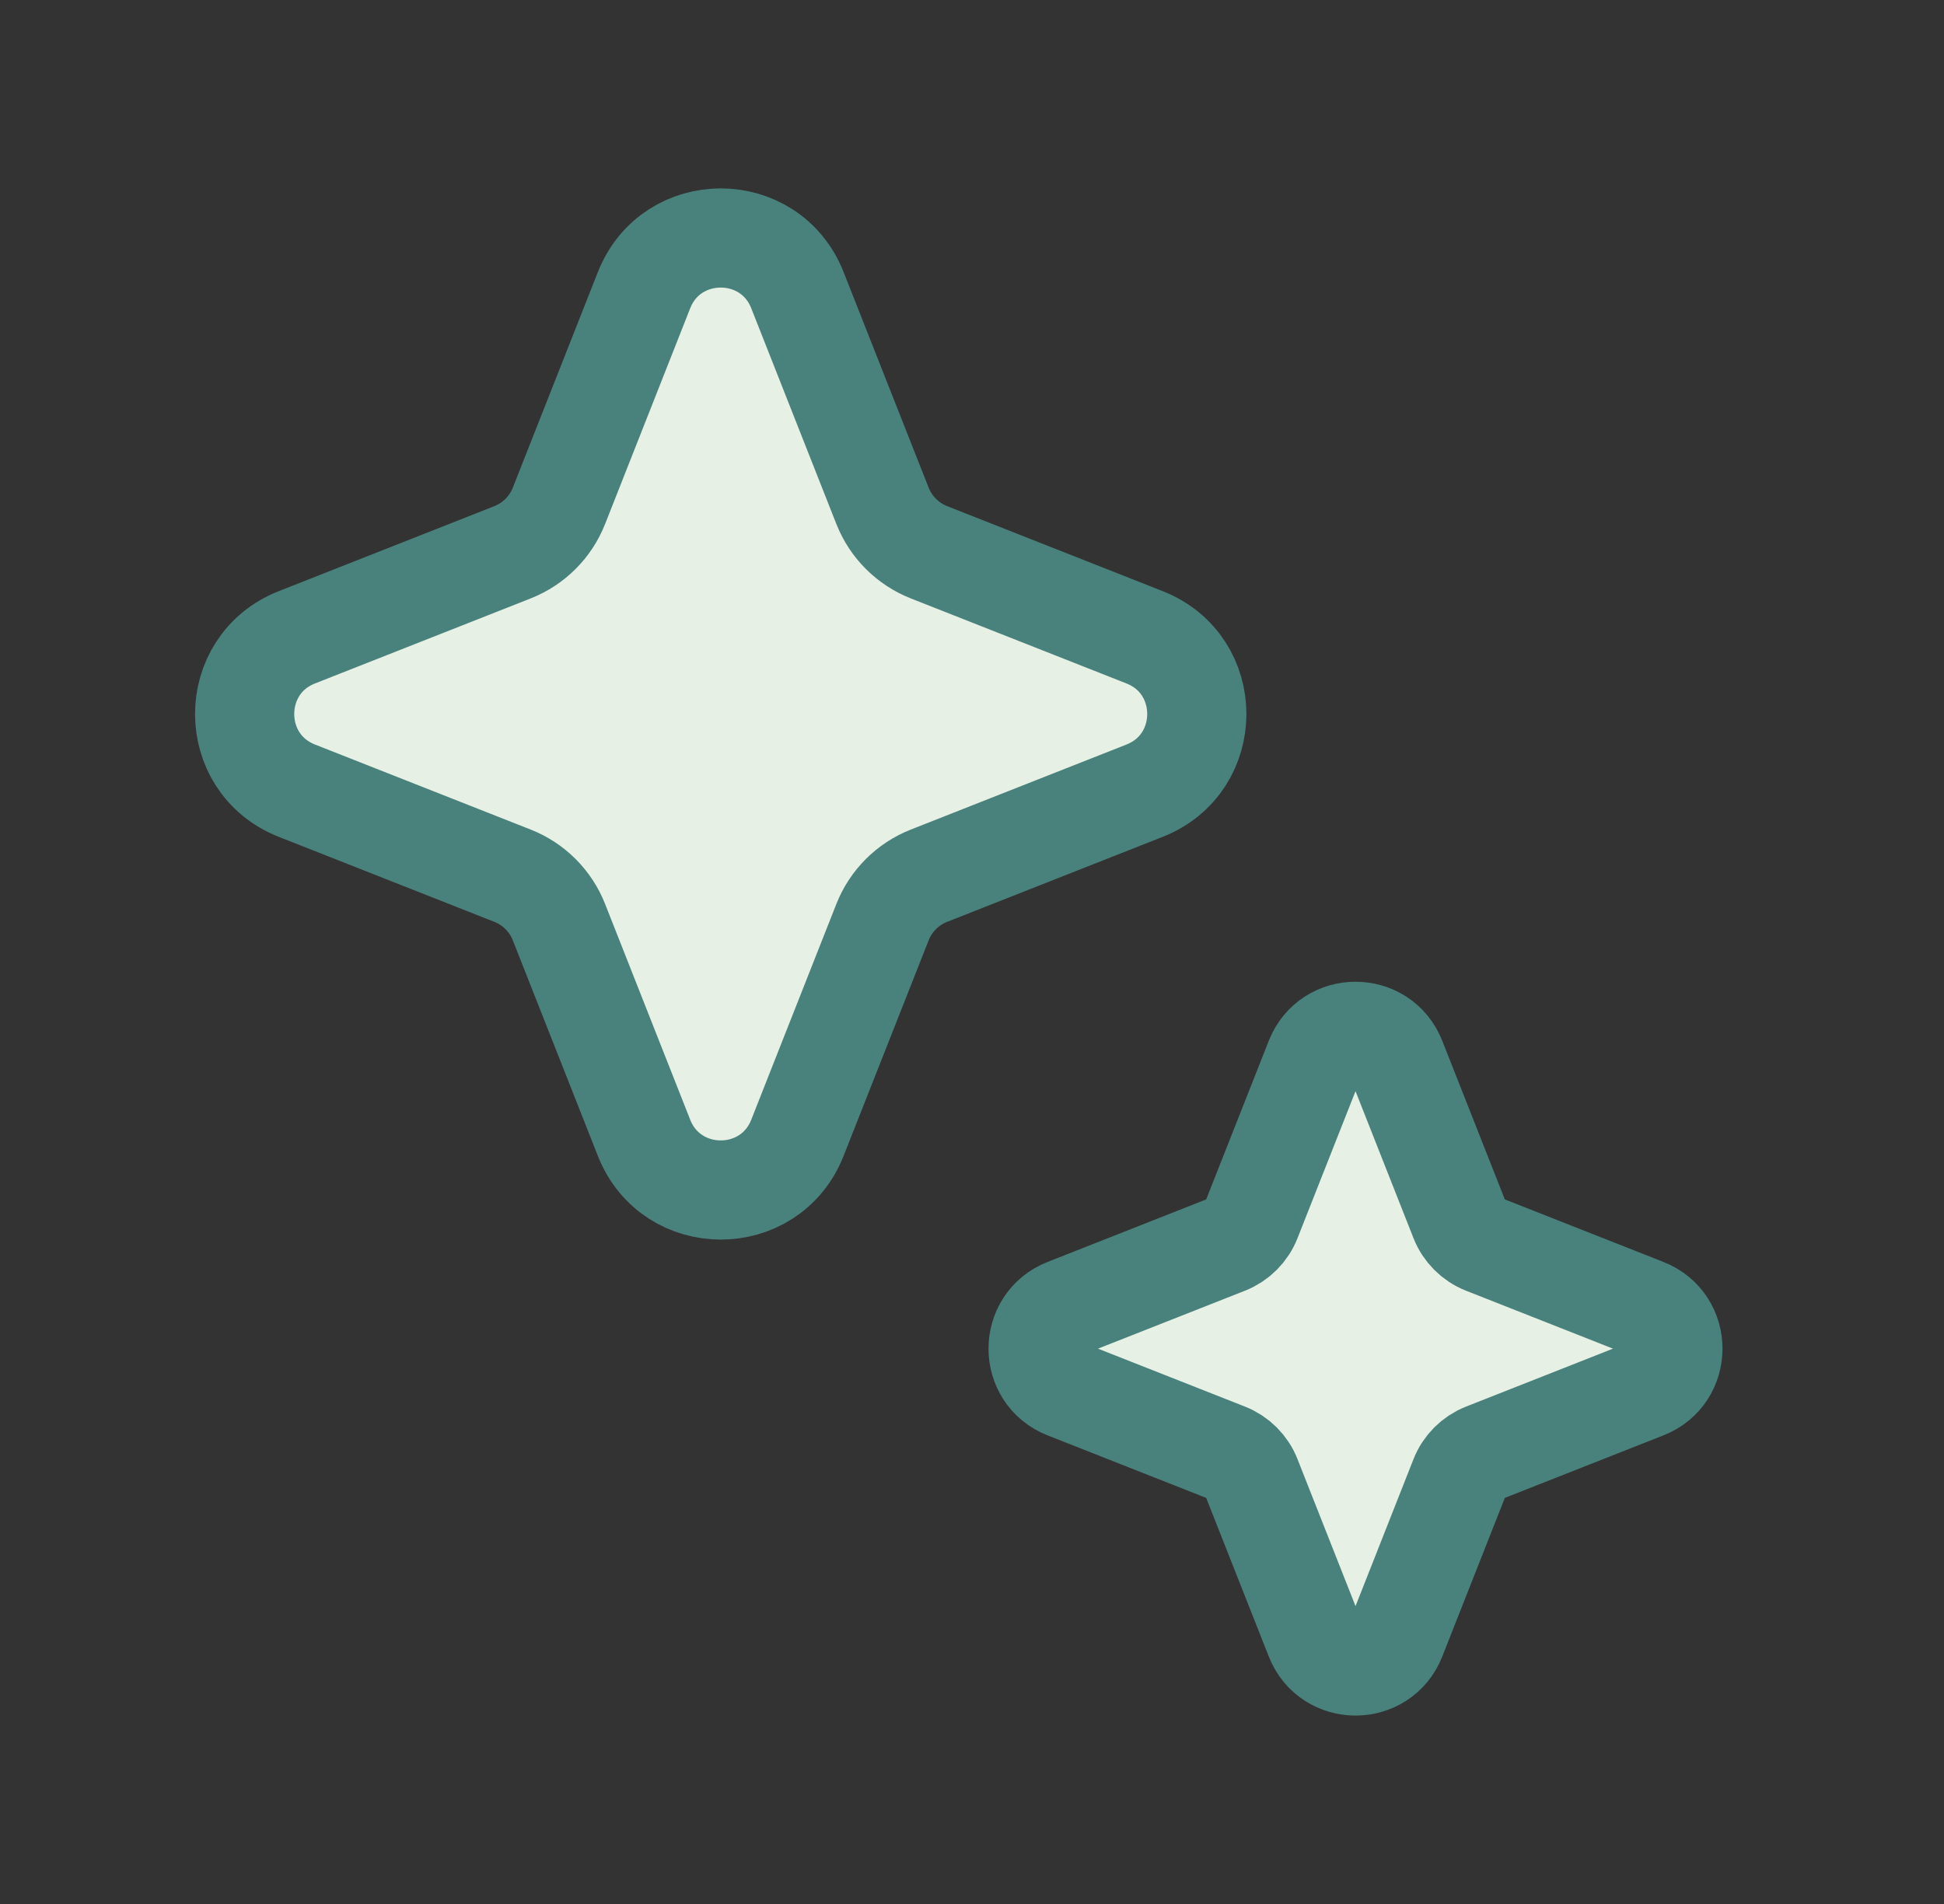
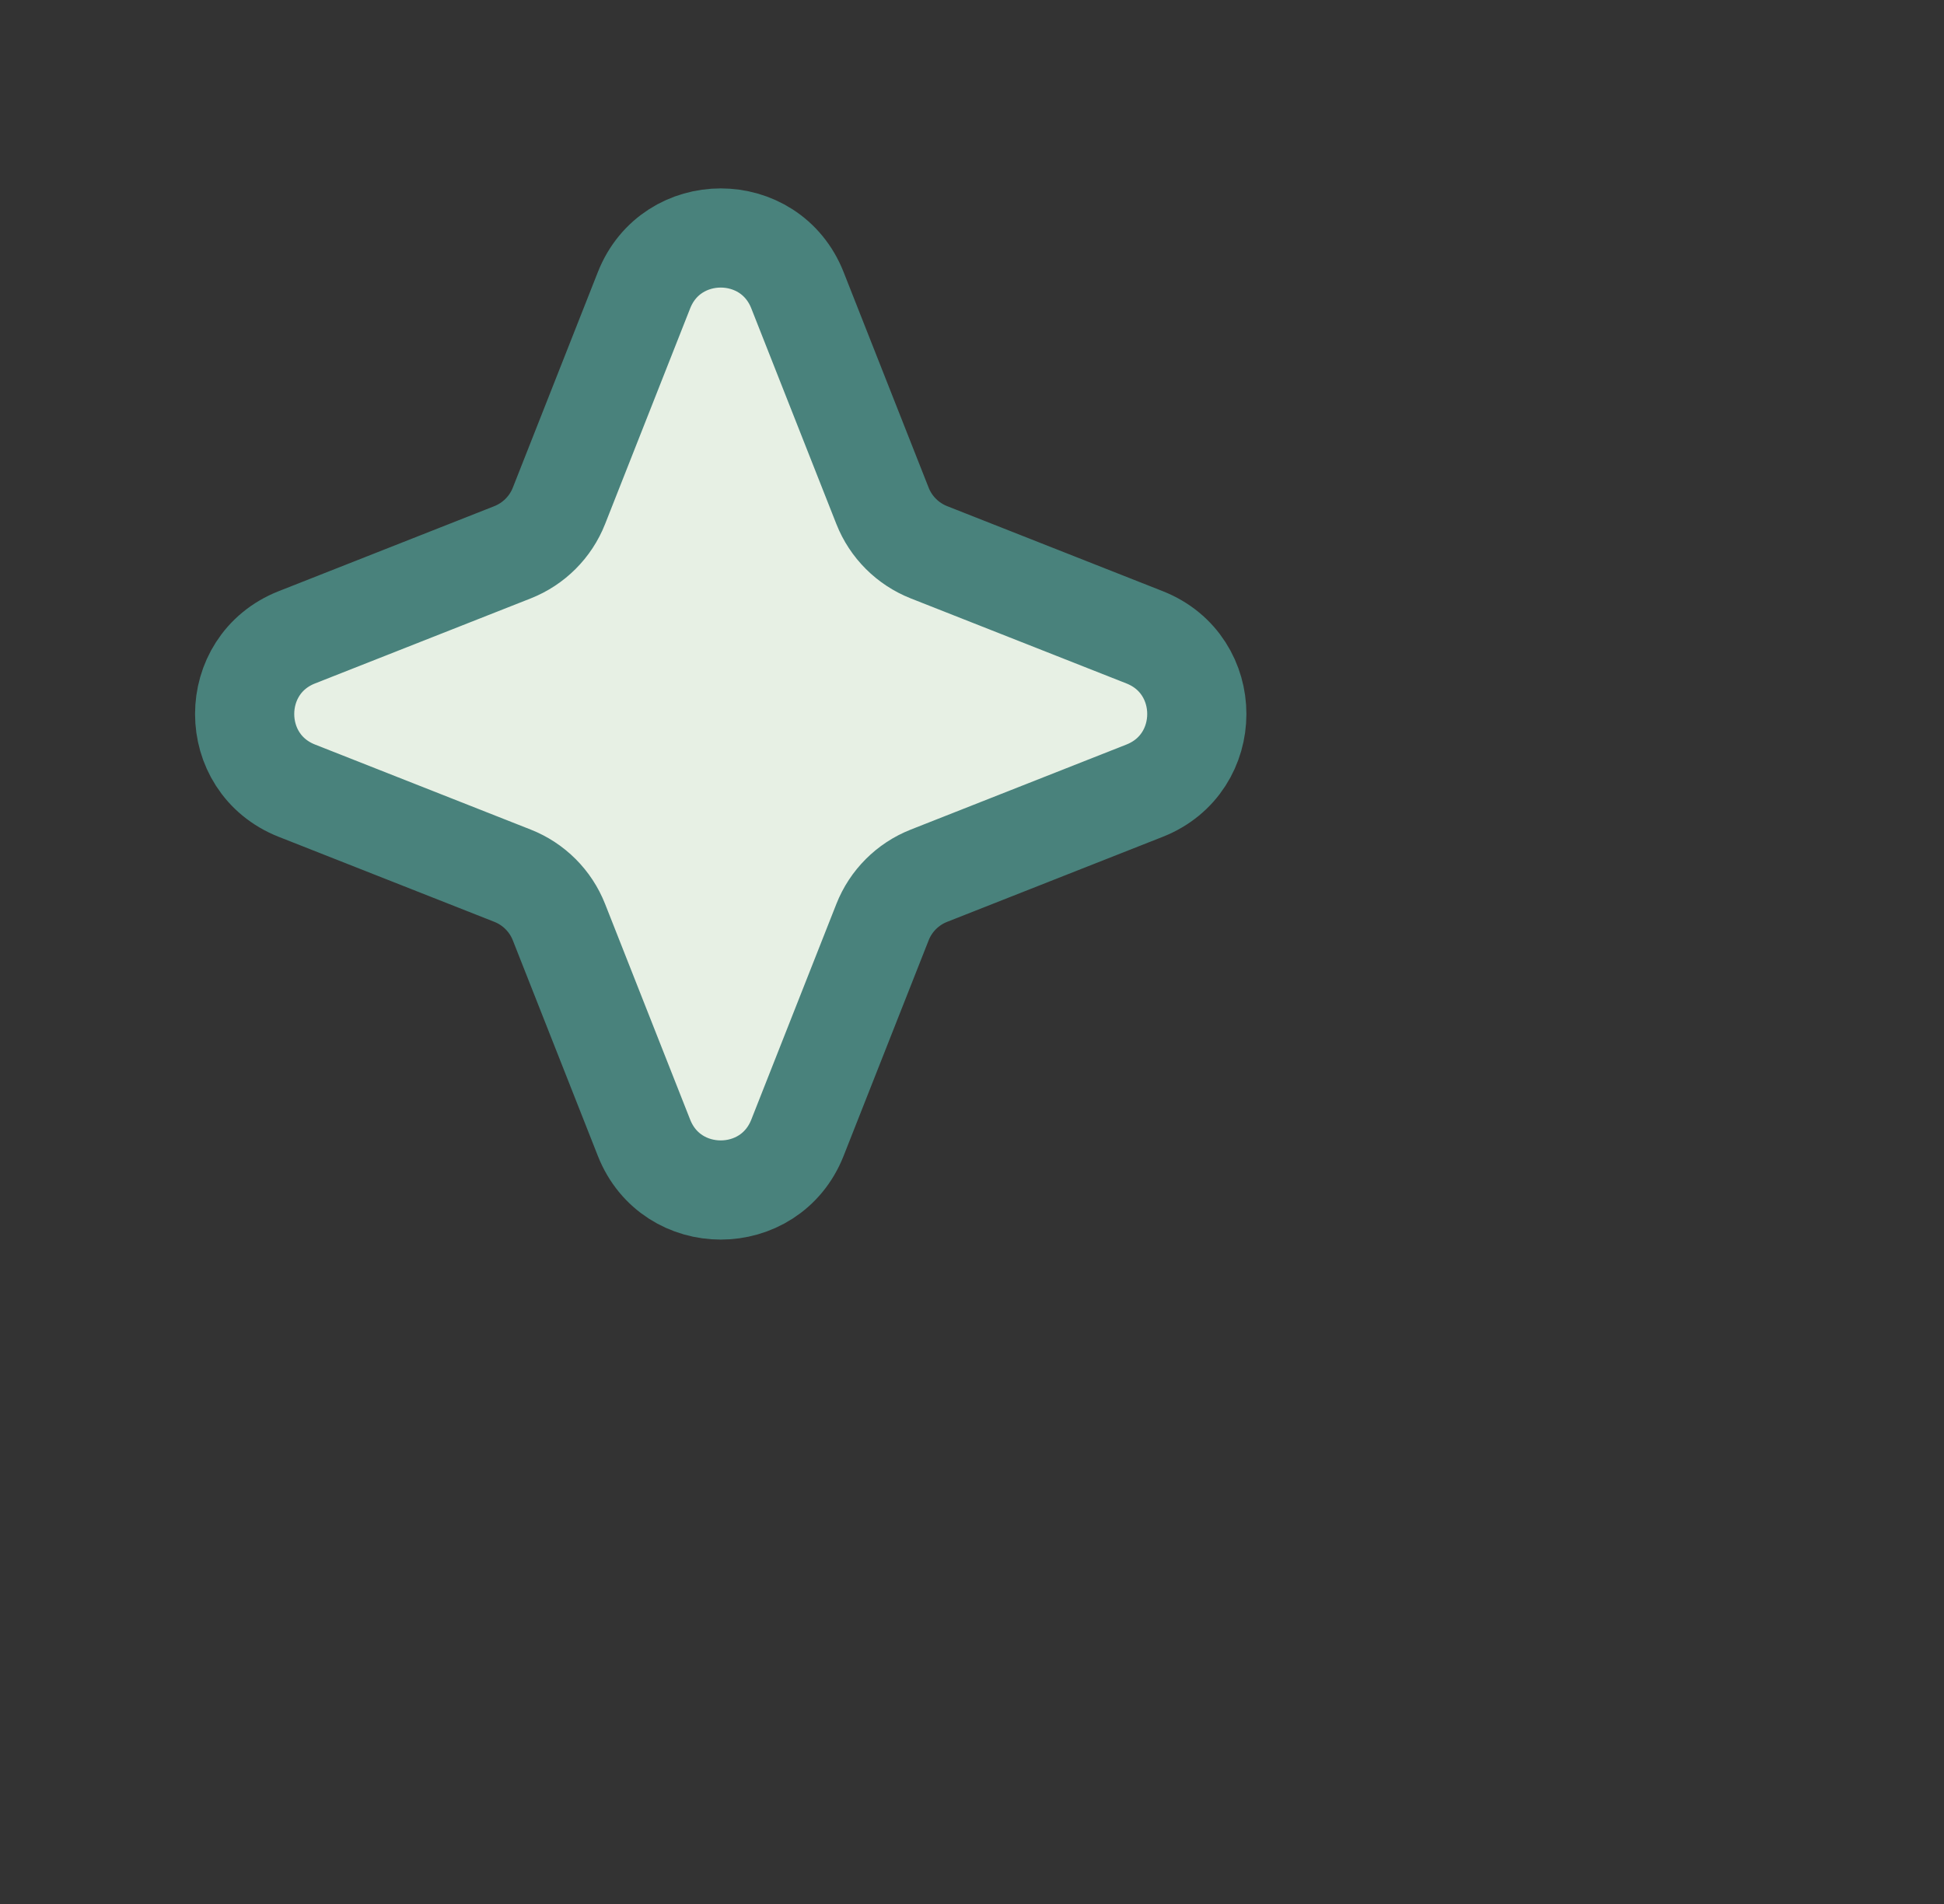
<svg xmlns="http://www.w3.org/2000/svg" fill="none" viewBox="0 0 49 48" height="48" width="49">
  <rect x="0" y="0" width="49" height="48" fill="#333333" stroke="none" />
  <path stroke-width="2.5" stroke="#49827C" fill="#E7F0E4" d="M16.233 7.316C16.925 5.561 19.408 5.561 20.1 7.316L22.244 12.752C22.455 13.288 22.879 13.711 23.415 13.923L28.851 16.067C30.605 16.759 30.605 19.241 28.851 19.933L23.415 22.077C22.879 22.288 22.455 22.712 22.244 23.248L20.1 28.684C19.408 30.439 16.925 30.439 16.233 28.684L14.089 23.248C13.878 22.712 13.454 22.288 12.919 22.077L7.482 19.933C5.728 19.241 5.728 16.759 7.482 16.067L12.919 13.923C13.454 13.711 13.878 13.288 14.089 12.752L16.233 7.316Z" />
-   <path stroke-width="2.5" stroke="#49827C" fill="#E7F0E4" d="M33.144 26.696C33.51 25.768 34.824 25.768 35.19 26.696L36.791 30.756C36.903 31.04 37.127 31.264 37.41 31.376L41.47 32.977C42.399 33.343 42.399 34.657 41.47 35.023L37.41 36.624C37.127 36.736 36.903 36.96 36.791 37.244L35.19 41.304C34.824 42.232 33.51 42.232 33.144 41.304L31.542 37.244C31.431 36.96 31.206 36.736 30.923 36.624L26.863 35.023C25.934 34.657 25.934 33.343 26.863 32.977L30.923 31.376C31.206 31.264 31.431 31.04 31.542 30.756L33.144 26.696Z" />
</svg>